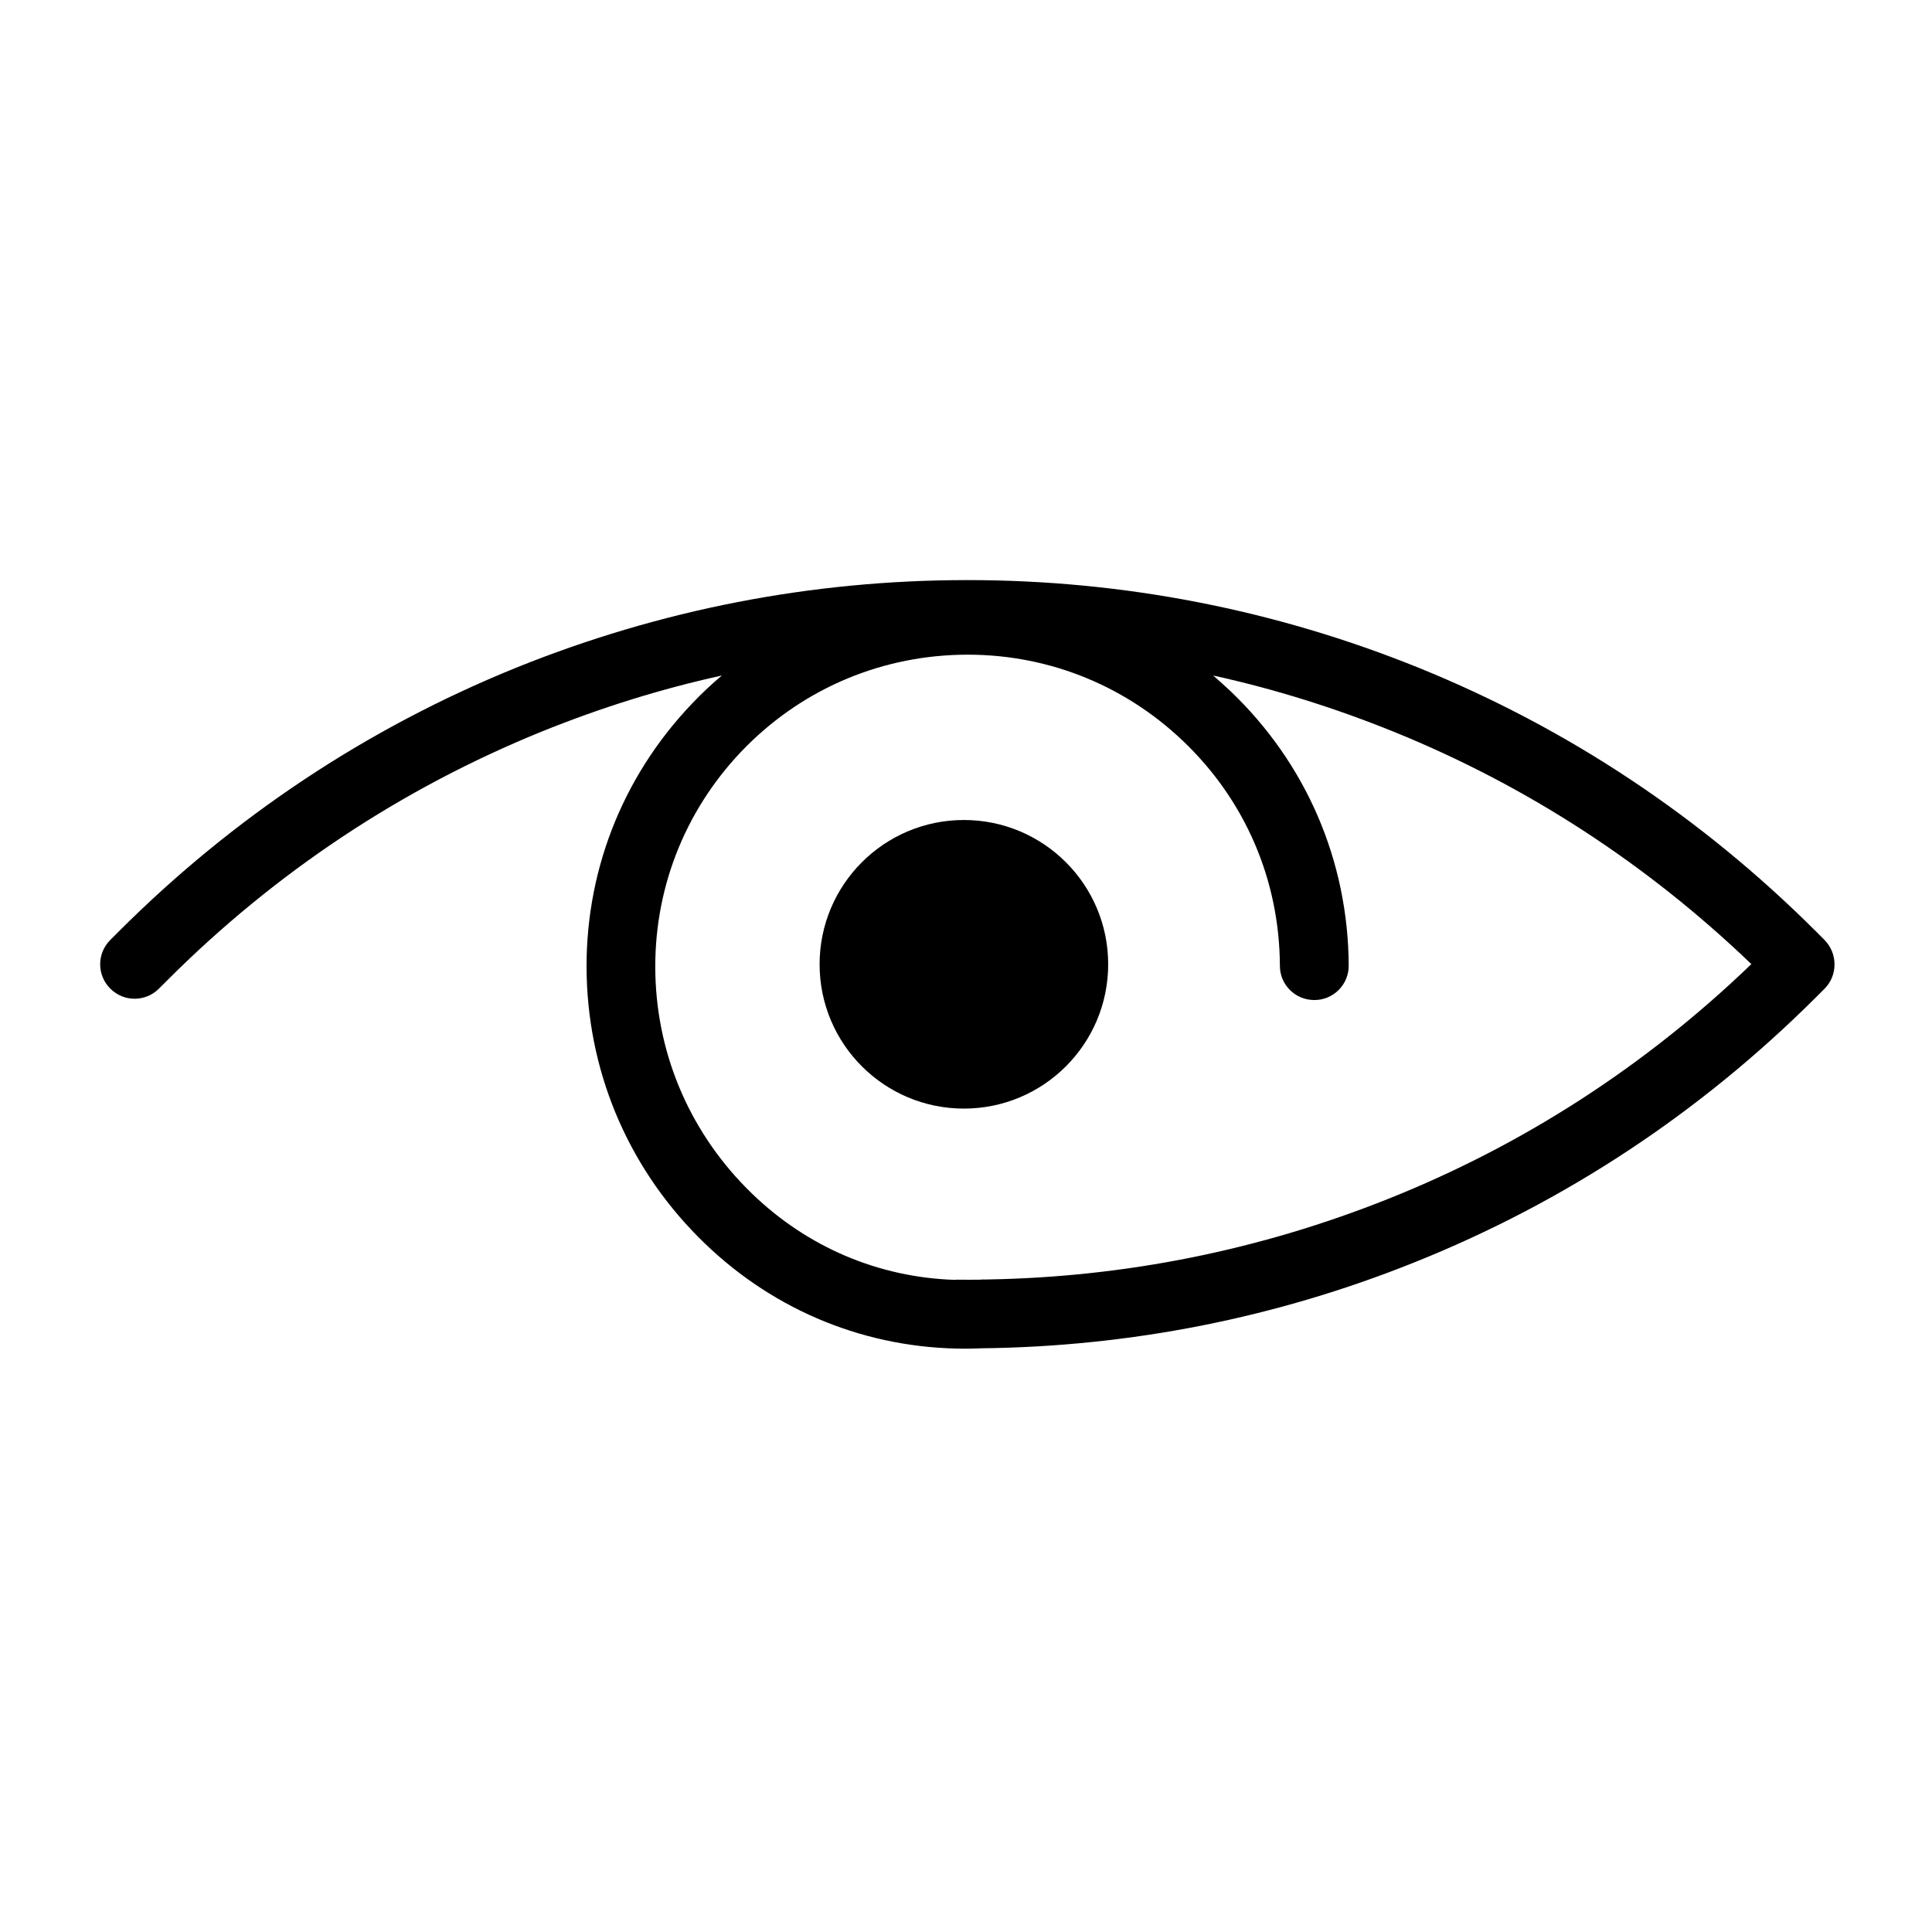
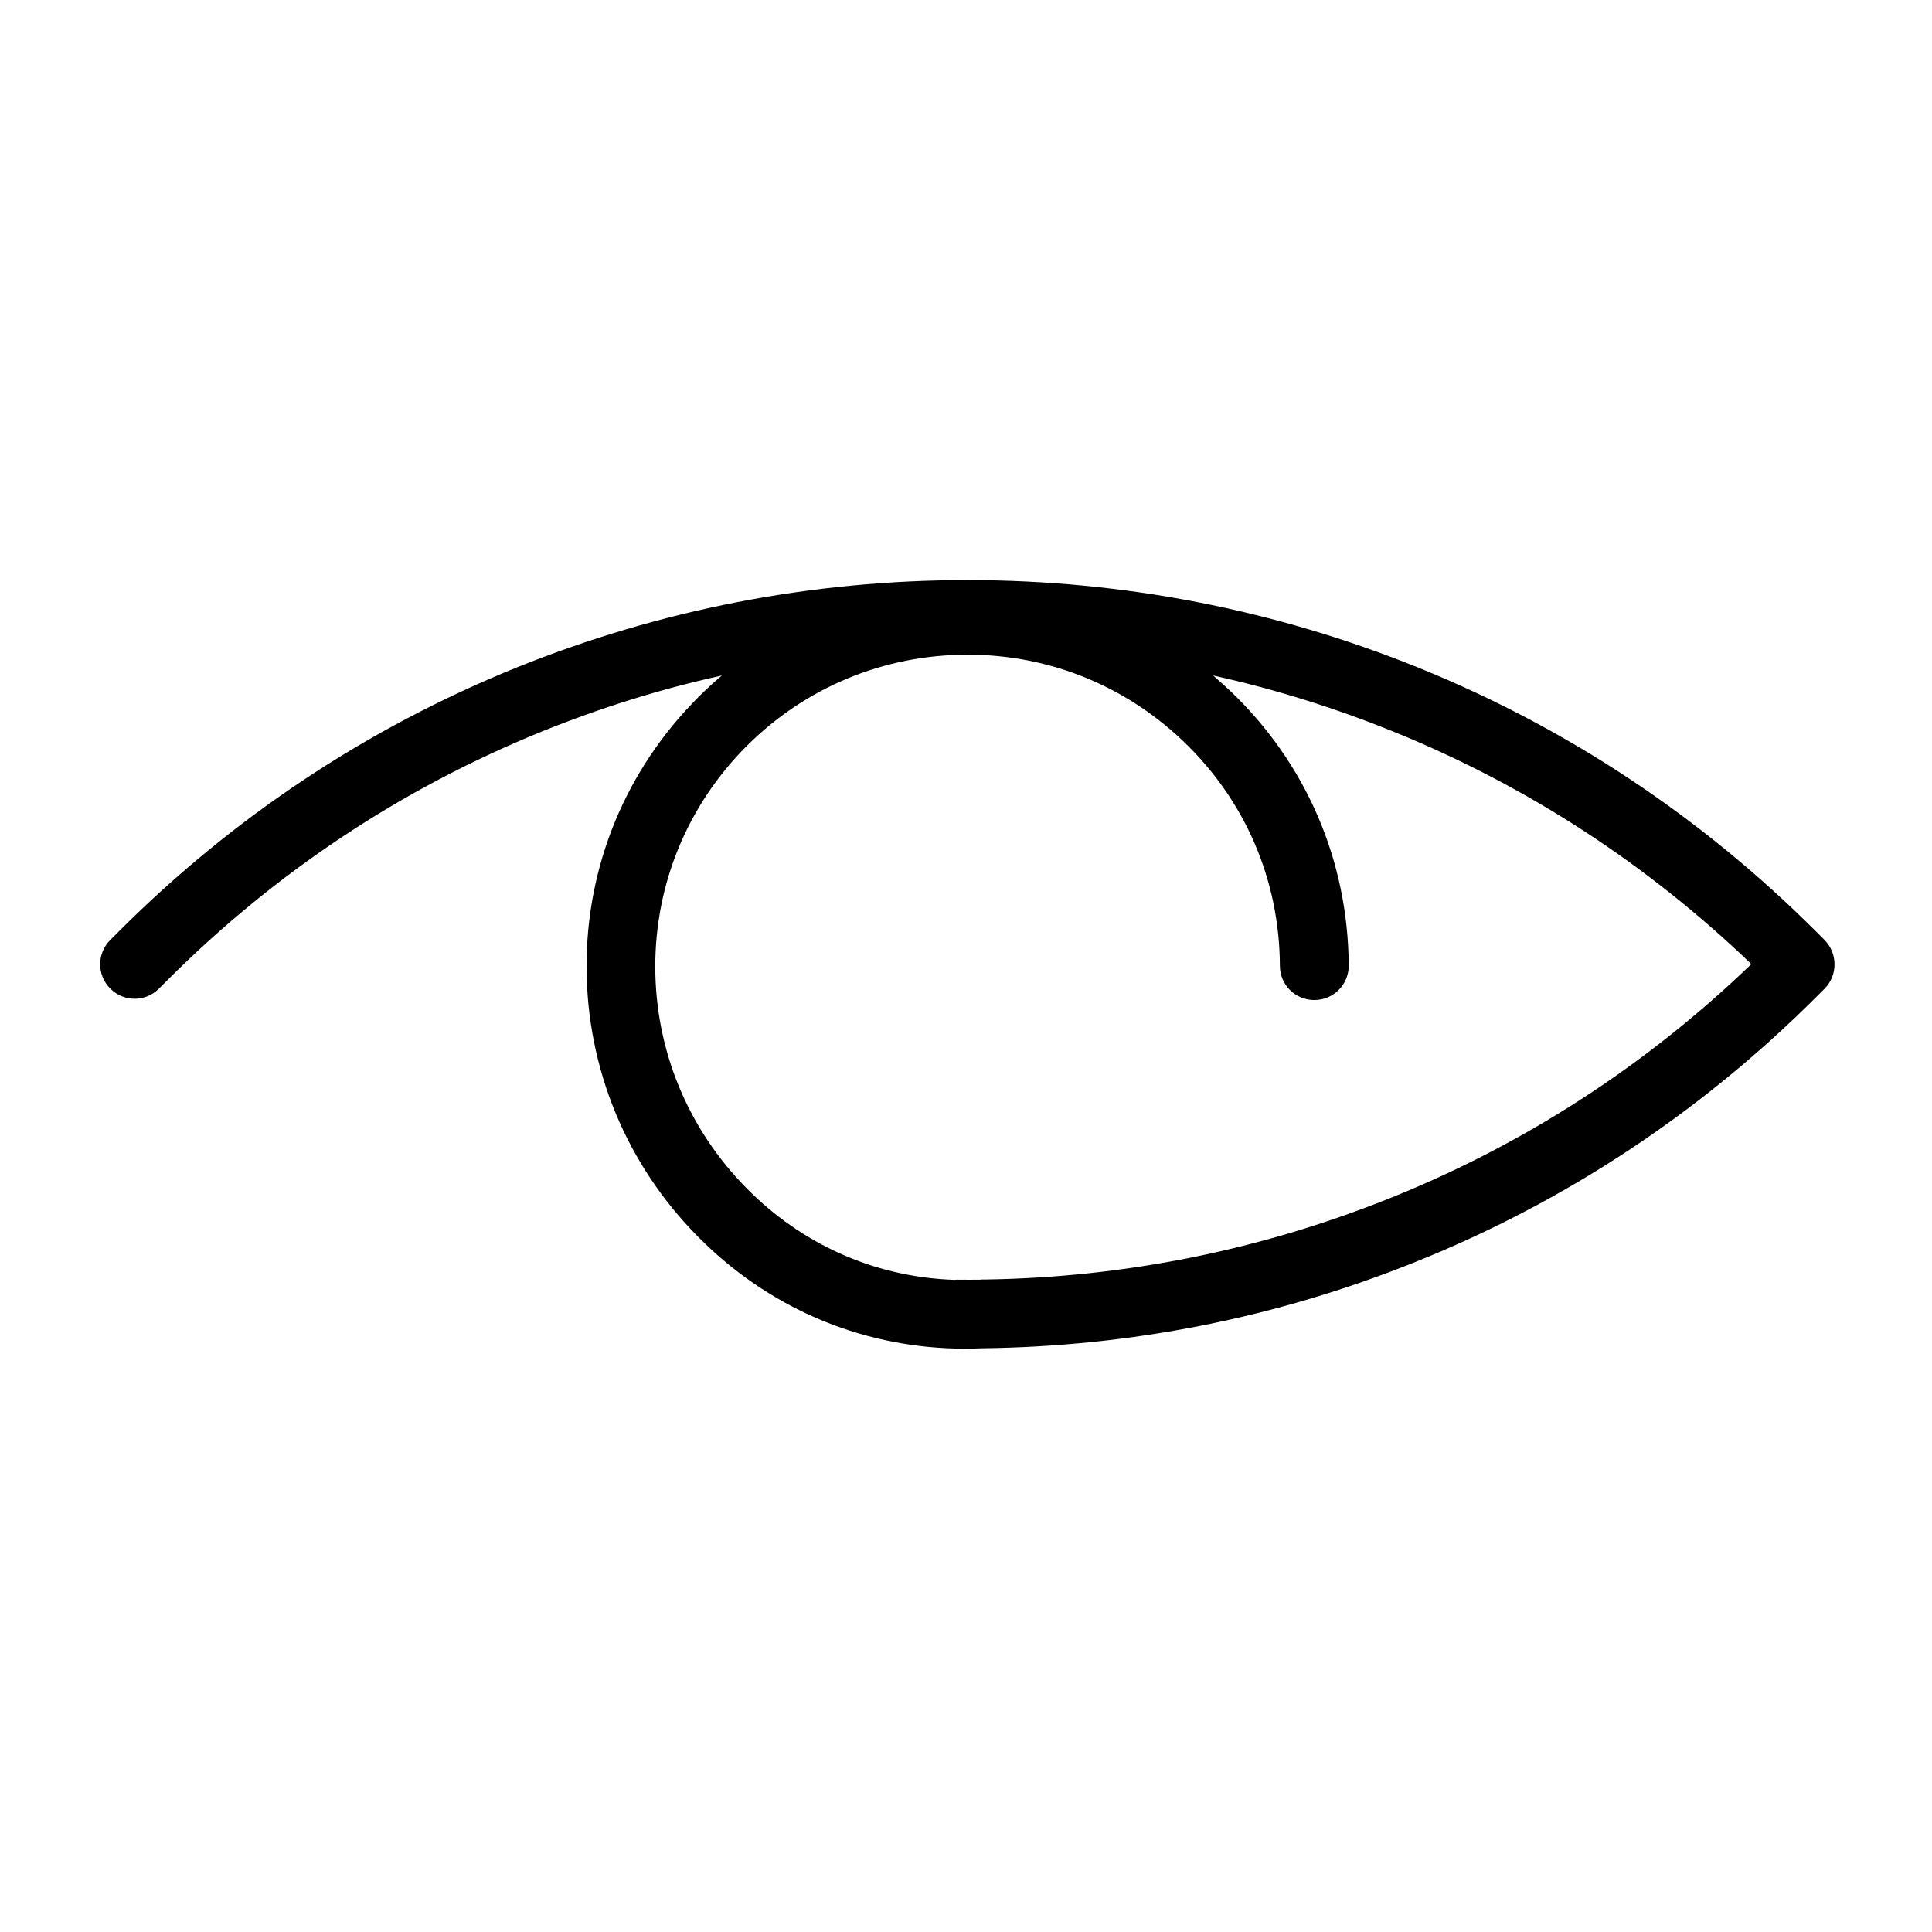
<svg xmlns="http://www.w3.org/2000/svg" fill="#000000" width="800px" height="800px" version="1.1" viewBox="144 144 512 512">
  <g>
    <path d="m627.52 393.1-2.215-2.215c-30.383-30.332-65.75-53.859-105.25-69.883-38.086-15.414-78.391-23.273-119.7-23.273s-81.566 7.859-119.71 23.277c-39.445 16.02-74.863 39.547-105.2 69.875l-2.215 2.215c-3.578 3.578-3.578 9.32 0 12.898 3.578 3.578 9.32 3.578 12.898 0l2.215-2.215c28.617-28.617 62.02-50.785 99.199-65.898 15.566-6.297 31.488-11.285 47.762-14.863-2.82 2.367-5.492 4.887-8.062 7.609-18.59 19.547-28.465 45.141-27.762 72.094 0.707 26.902 11.789 51.992 31.234 70.734 18.844 18.188 43.227 27.961 69.121 27.961 1.41 0 2.82-0.051 4.231-0.102 39.551-0.453 78.09-8.062 114.77-22.773 40.004-16.02 75.824-39.699 106.55-70.383l2.215-2.215c3.438-3.523 3.438-9.27-0.09-12.844zm-115.52 68.566c-34.008 13.602-69.777 20.809-106.5 21.41h-1.008c-0.203 0-0.402 0-0.605 0.051-2.016 0-4.082 0.051-6.098 0h-0.102c-0.25 0-0.453 0-0.656 0.051-20.152-0.656-38.996-8.613-53.707-22.824-15.973-15.418-25.09-36.023-25.645-58.09-0.555-22.066 7.508-43.023 22.723-59.047 15.266-16.02 35.82-25.141 57.938-25.695 22.117-0.555 43.125 7.559 59.148 22.824 16.473 15.668 25.594 36.828 25.695 59.602 0 5.039 4.082 9.07 9.117 9.07h0.051c5.039 0 9.117-4.133 9.07-9.168-0.152-27.762-11.285-53.555-31.336-72.699-1.512-1.41-3.023-2.769-4.586-4.133 16.273 3.578 32.195 8.566 47.762 14.863 35.316 14.309 67.207 35.066 94.867 61.617-28.012 26.953-60.305 47.859-96.125 62.168z" />
-     <path d="m437.68 399.55c0 21.117-17.121 38.238-38.238 38.238-21.121 0-38.238-17.121-38.238-38.238 0-21.121 17.117-38.242 38.238-38.242 21.117 0 38.238 17.121 38.238 38.242" />
  </g>
</svg>